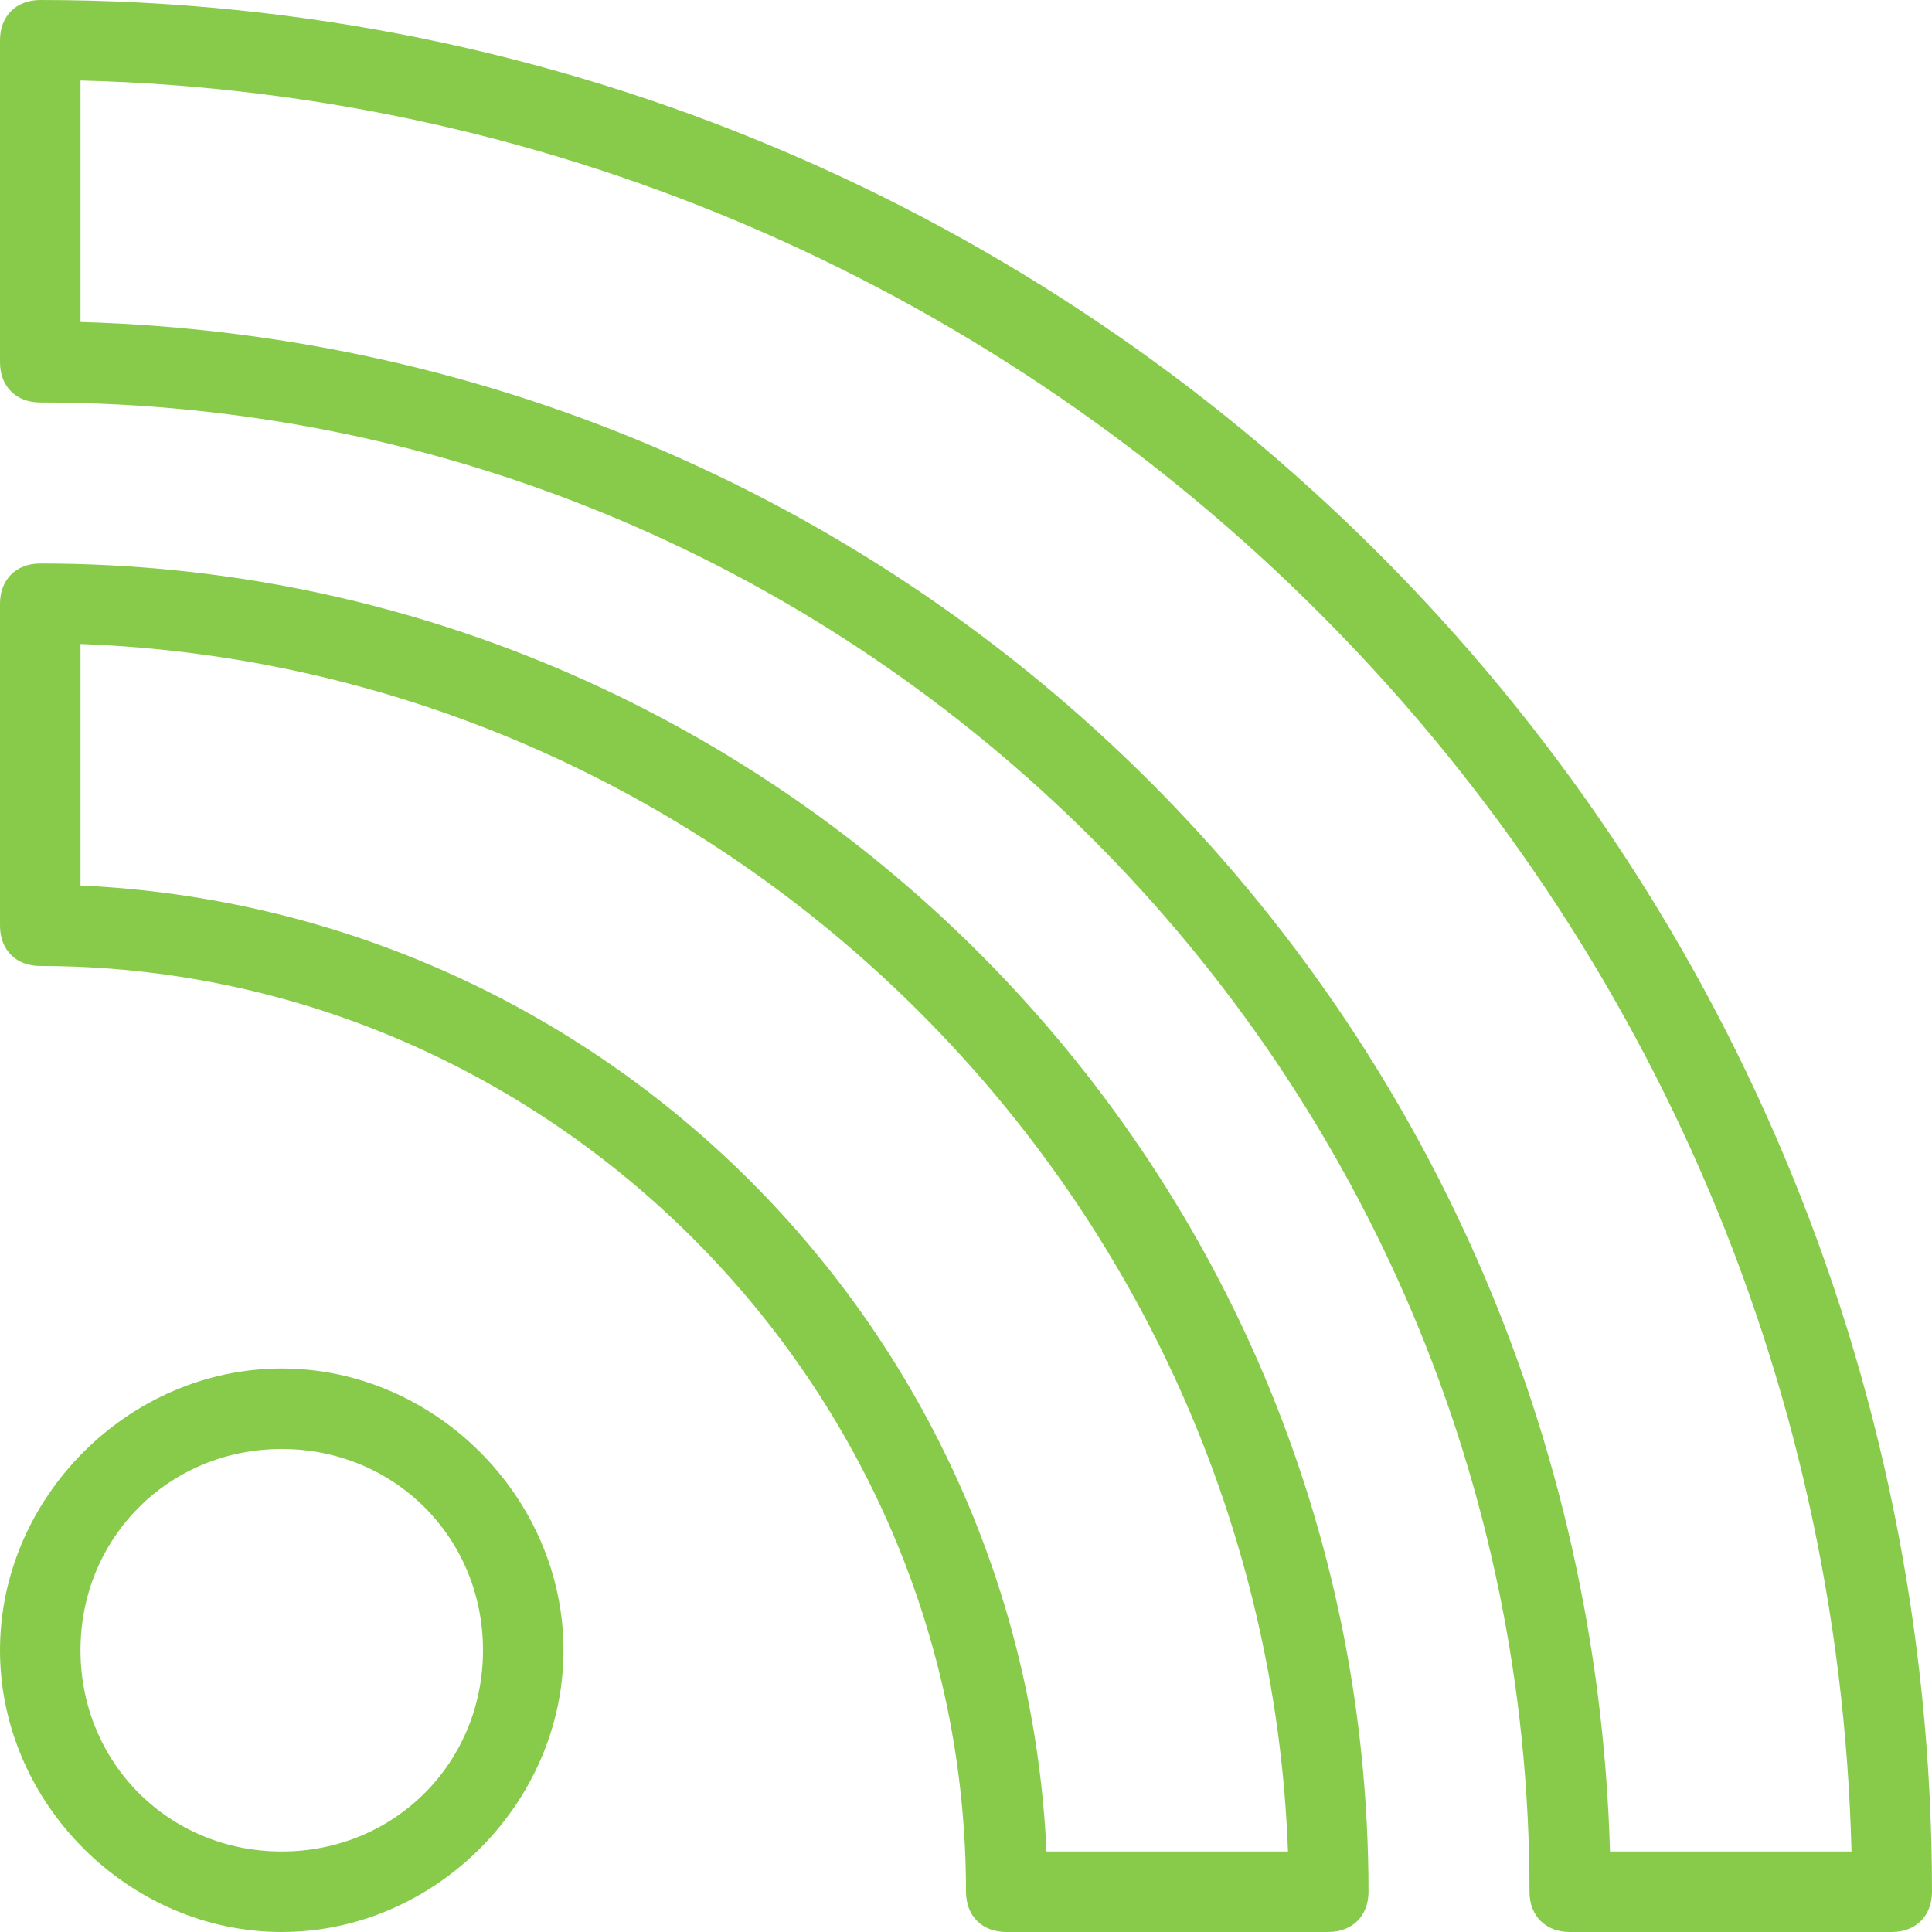
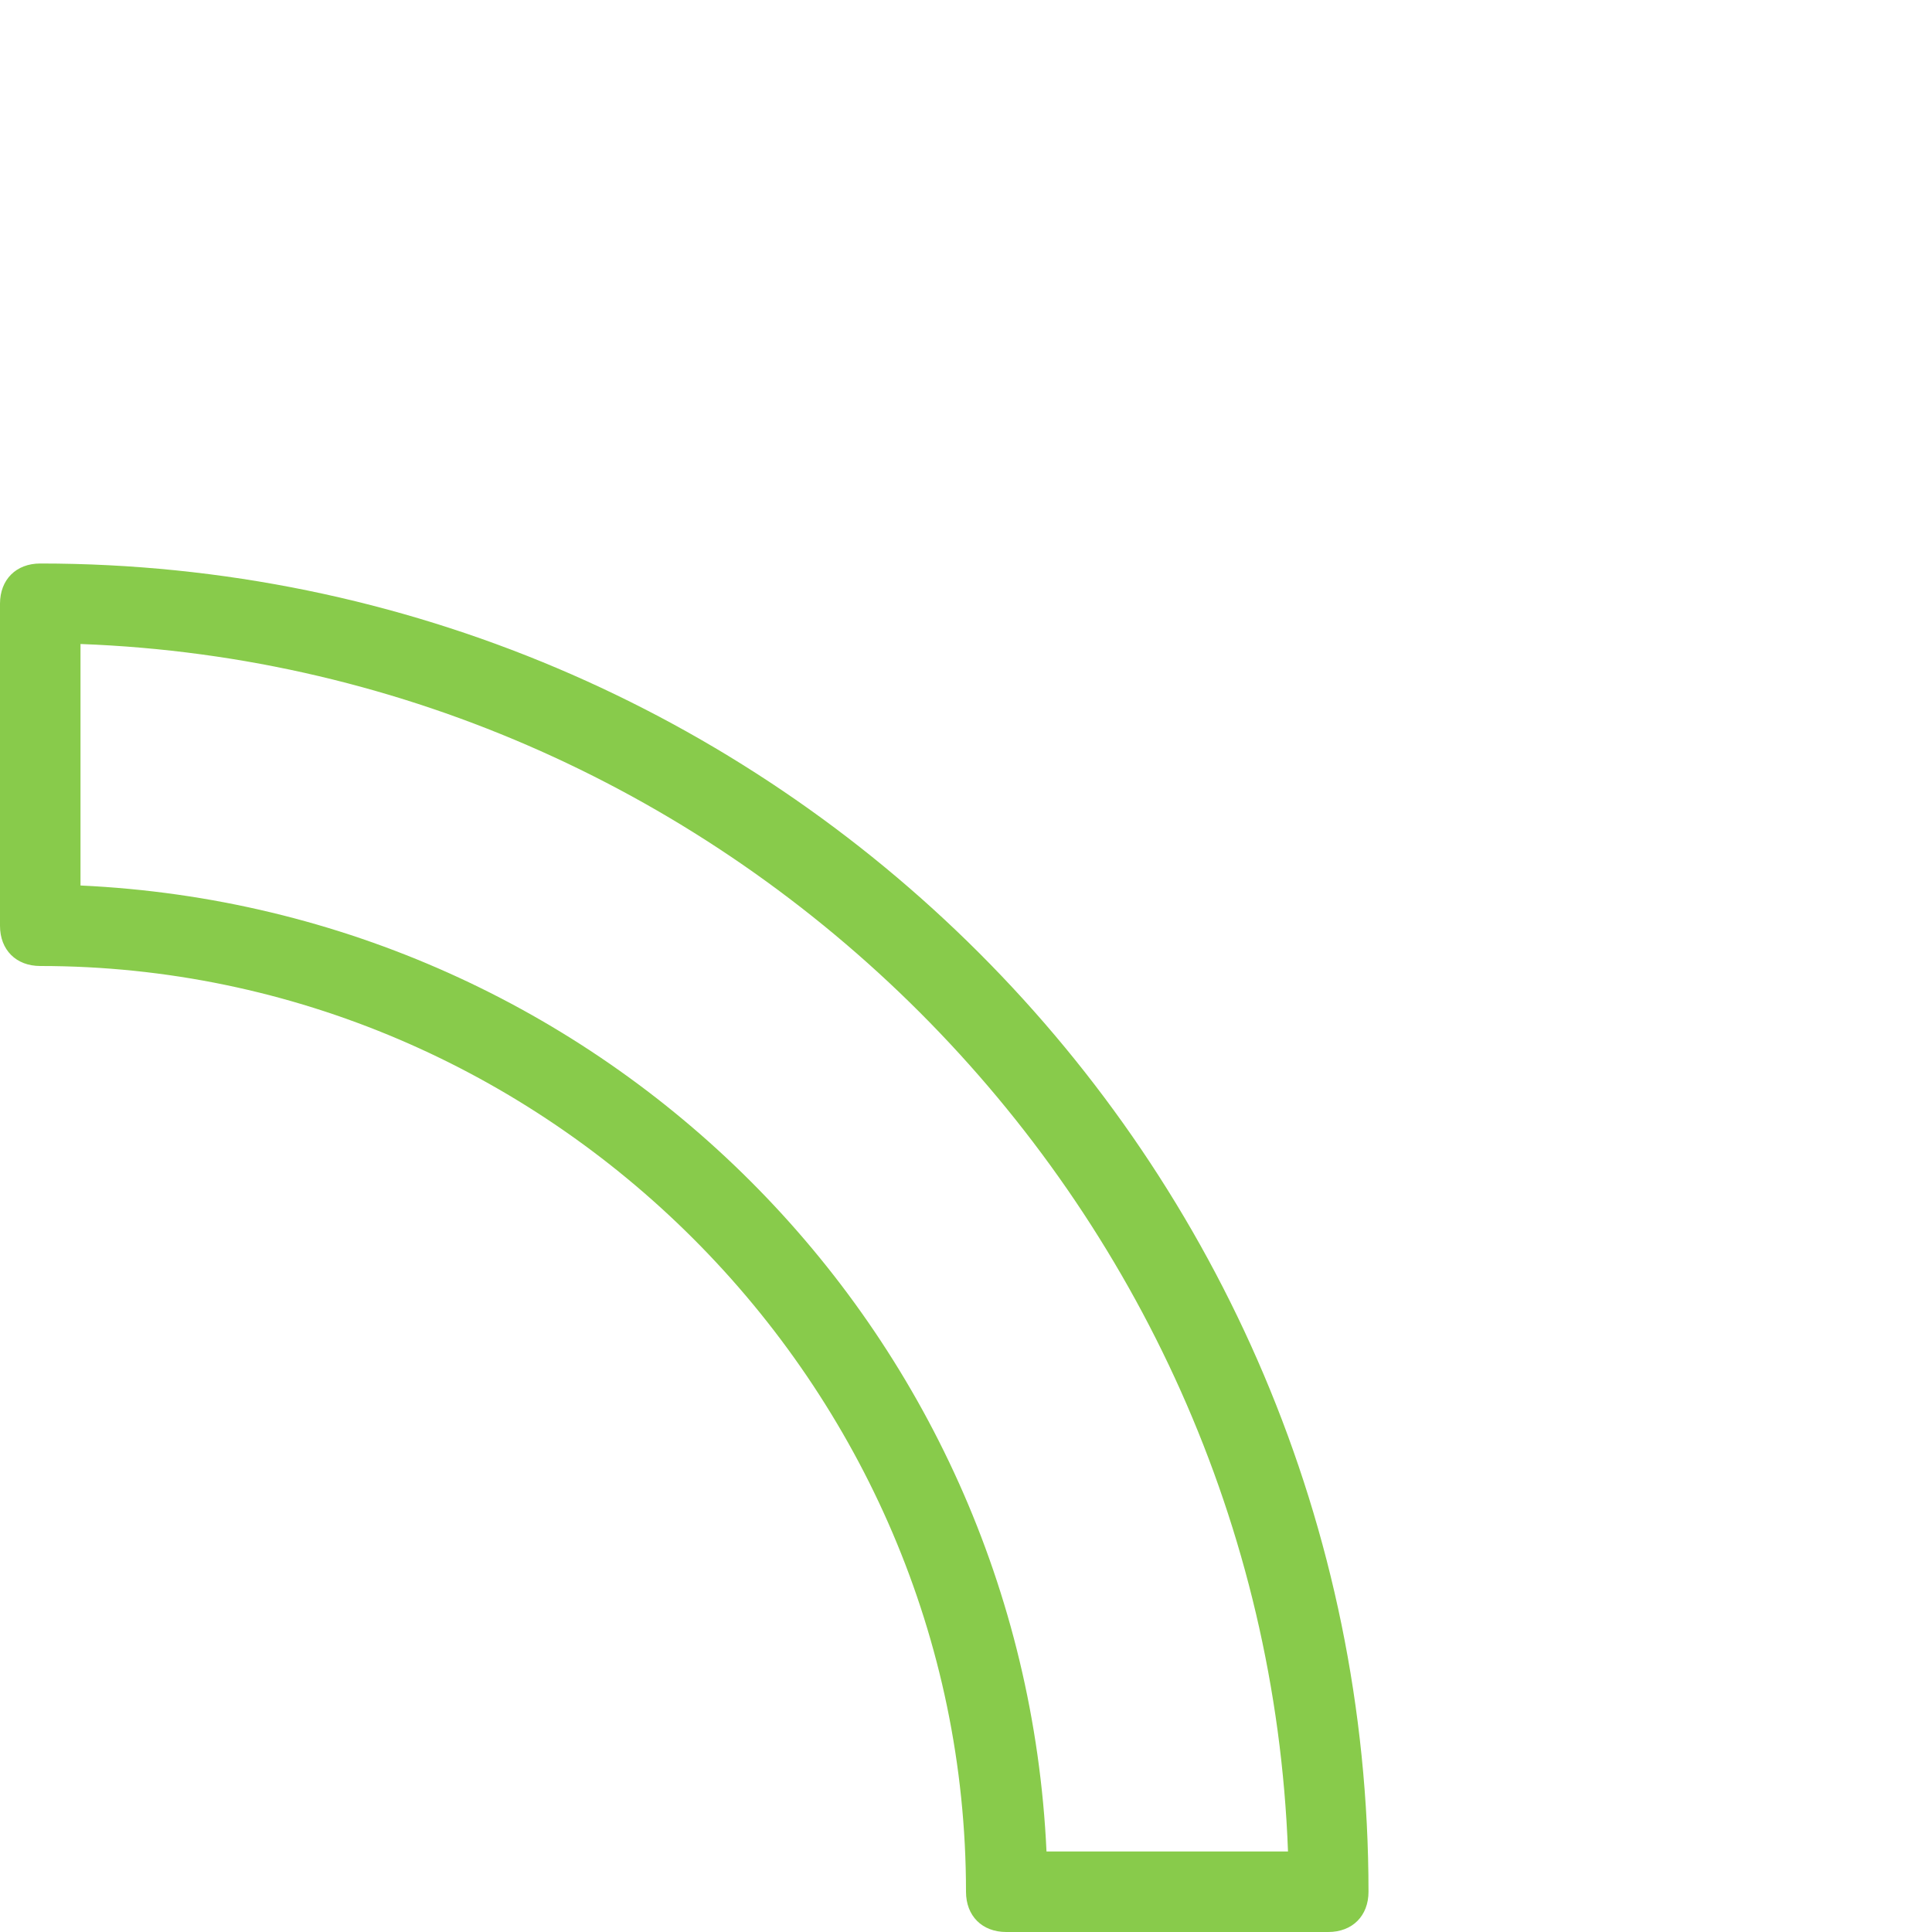
<svg xmlns="http://www.w3.org/2000/svg" version="1.1" id="Layer_1" x="0px" y="0px" viewBox="0 0 24 24" style="enable-background:new 0 0 24 24;" xml:space="preserve">
  <style type="text/css">
	.st0{fill:#88CB4B;}
</style>
  <g>
    <g>
-       <path class="st0" d="M23.5,24h-4c-0.3,0-0.5-0.2-0.5-0.5C19,13.3,10.7,5,0.5,5C0.2,5,0,4.8,0,4.5v-4C0,0.2,0.2,0,0.5,0    C13.5,0,24,10.5,24,23.5C24,23.8,23.8,24,23.5,24z M20,23h3C22.7,11,13,1.3,1,1v3C11.4,4.3,19.7,12.6,20,23z" />
-     </g>
+       </g>
    <g>
      <path class="st0" d="M16.5,24h-4c-0.3,0-0.5-0.2-0.5-0.5C12,17.2,6.8,12,0.5,12C0.2,12,0,11.8,0,11.5v-4C0,7.2,0.2,7,0.5,7    C9.6,7,17,14.4,17,23.5C17,23.8,16.8,24,16.5,24z M13,23h3C15.7,14.9,9.1,8.3,1,8v3C7.5,11.3,12.7,16.5,13,23z" />
    </g>
    <g>
-       <path class="st0" d="M3.5,24C1.6,24,0,22.4,0,20.5S1.6,17,3.5,17S7,18.6,7,20.5S5.4,24,3.5,24z M3.5,18C2.1,18,1,19.1,1,20.5    S2.1,23,3.5,23S6,21.9,6,20.5S4.9,18,3.5,18z" />
-     </g>
+       </g>
  </g>
</svg>